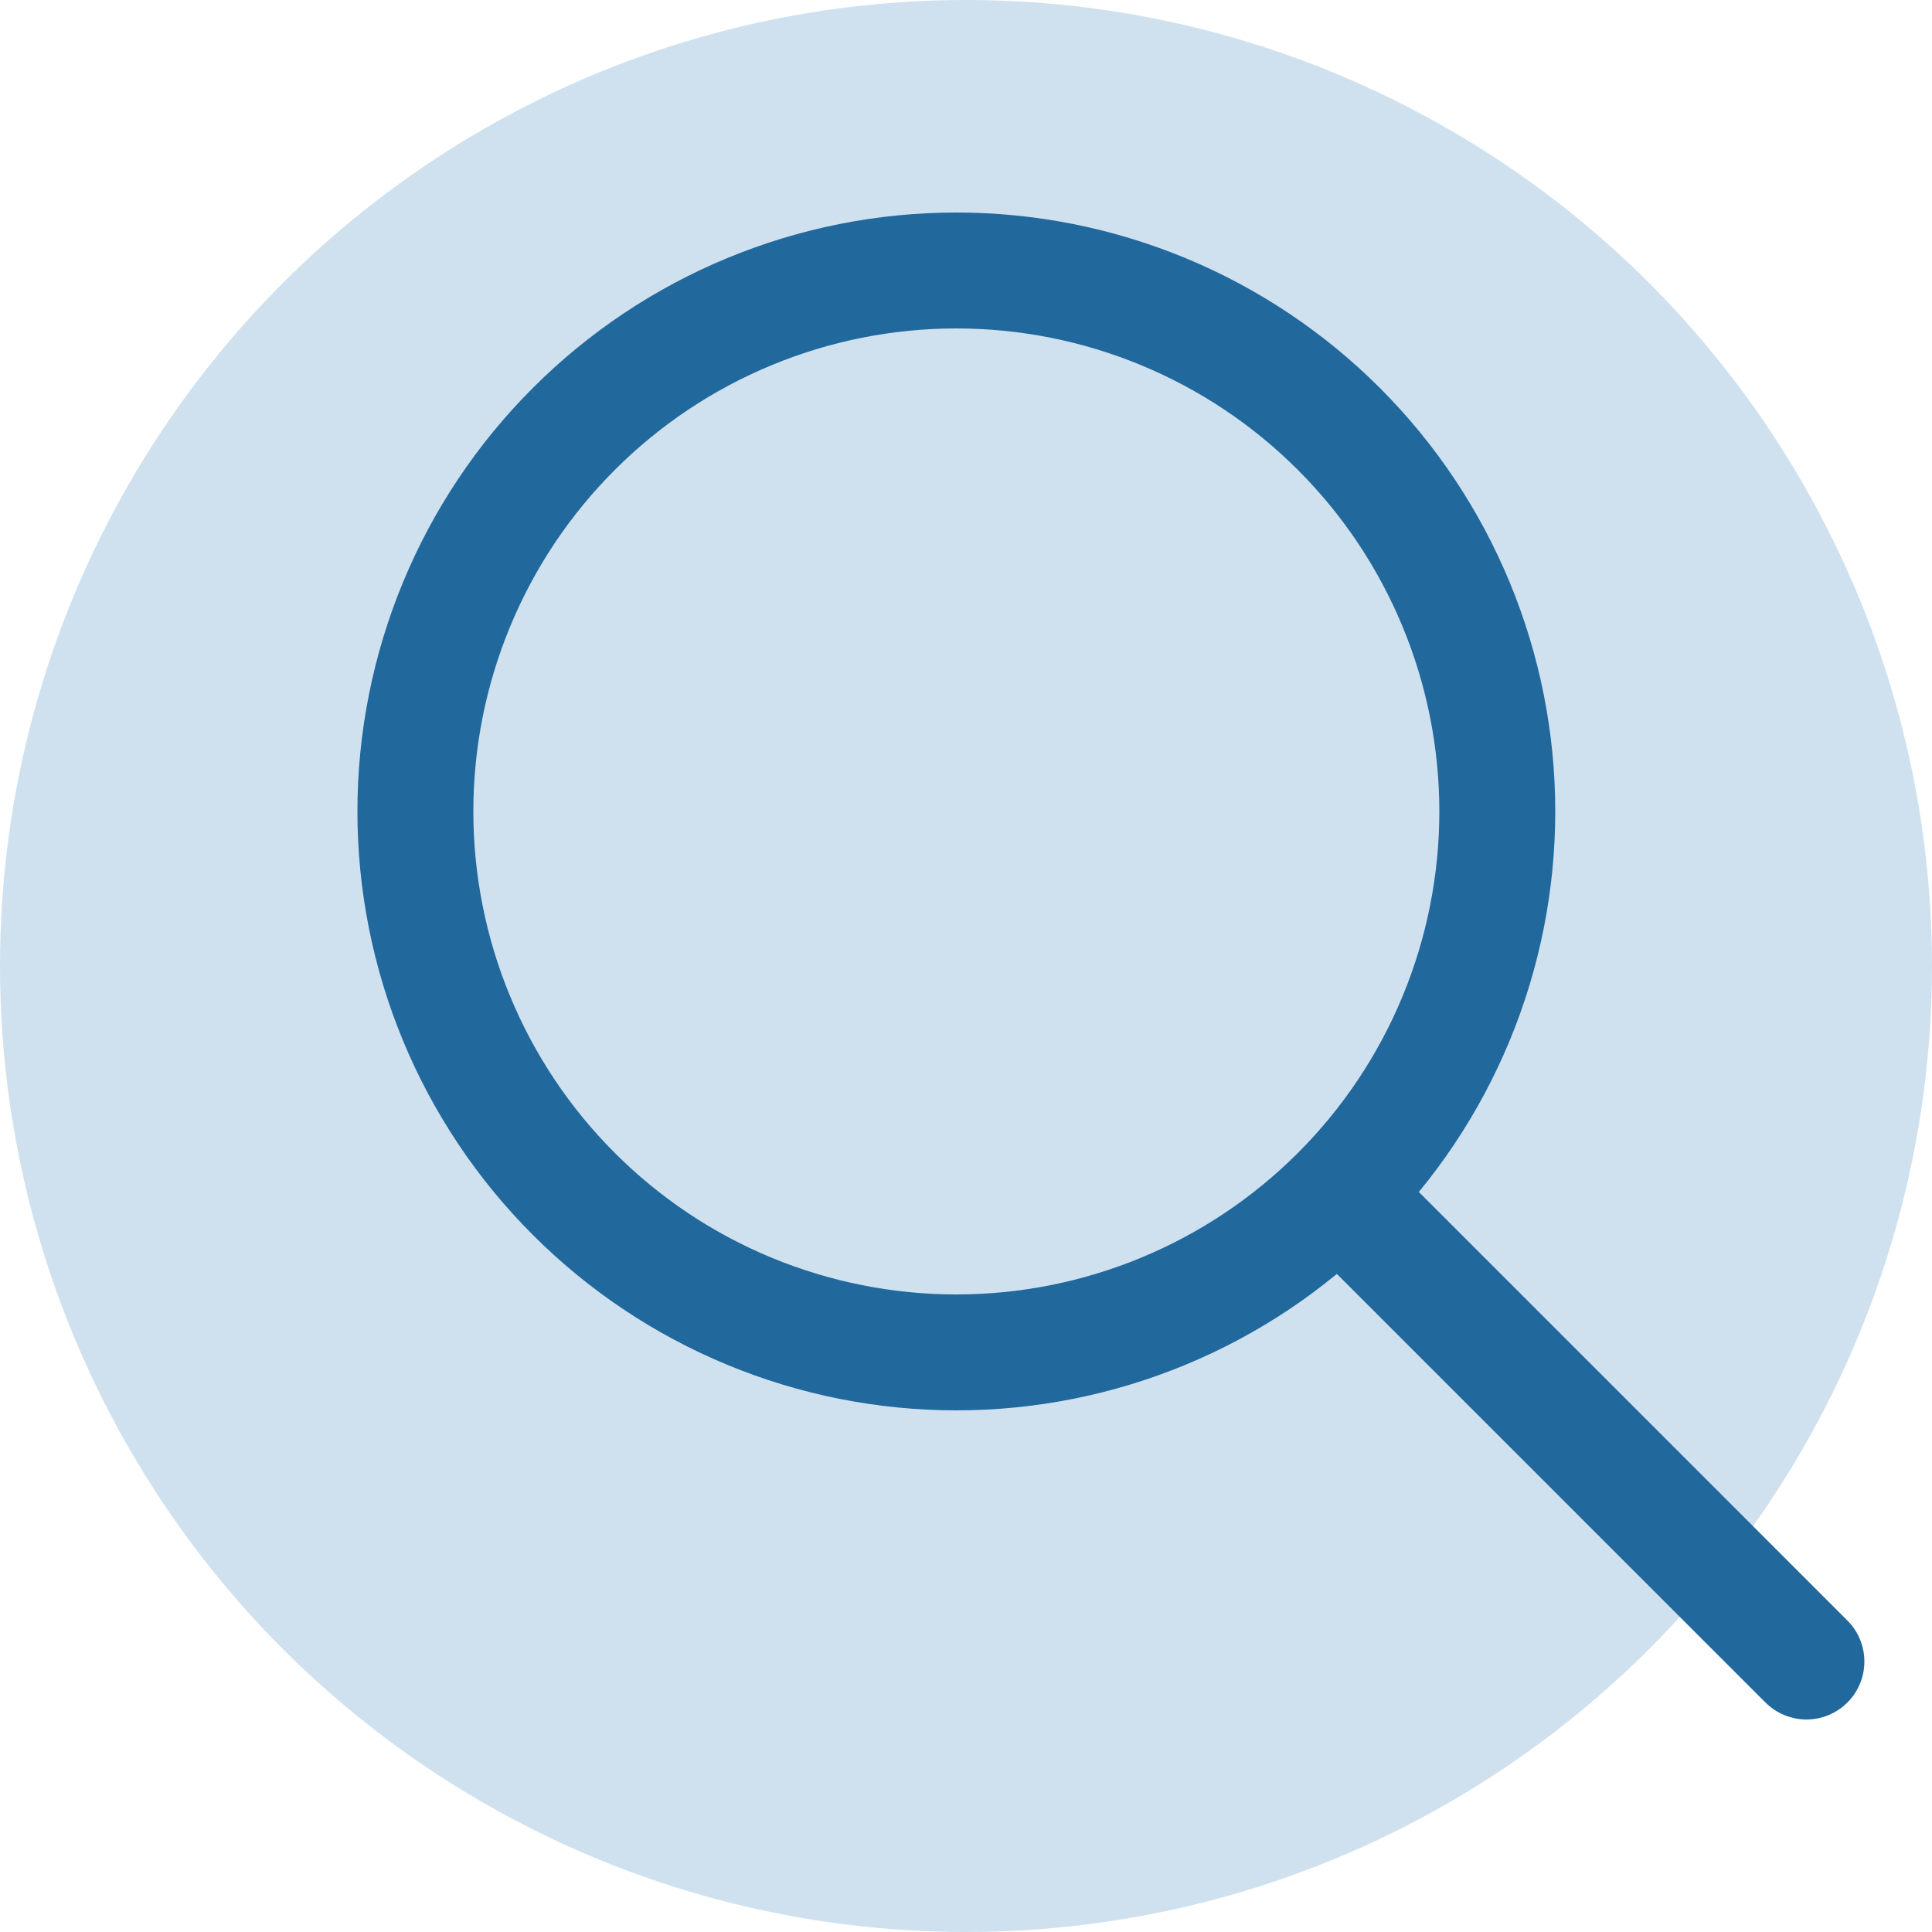
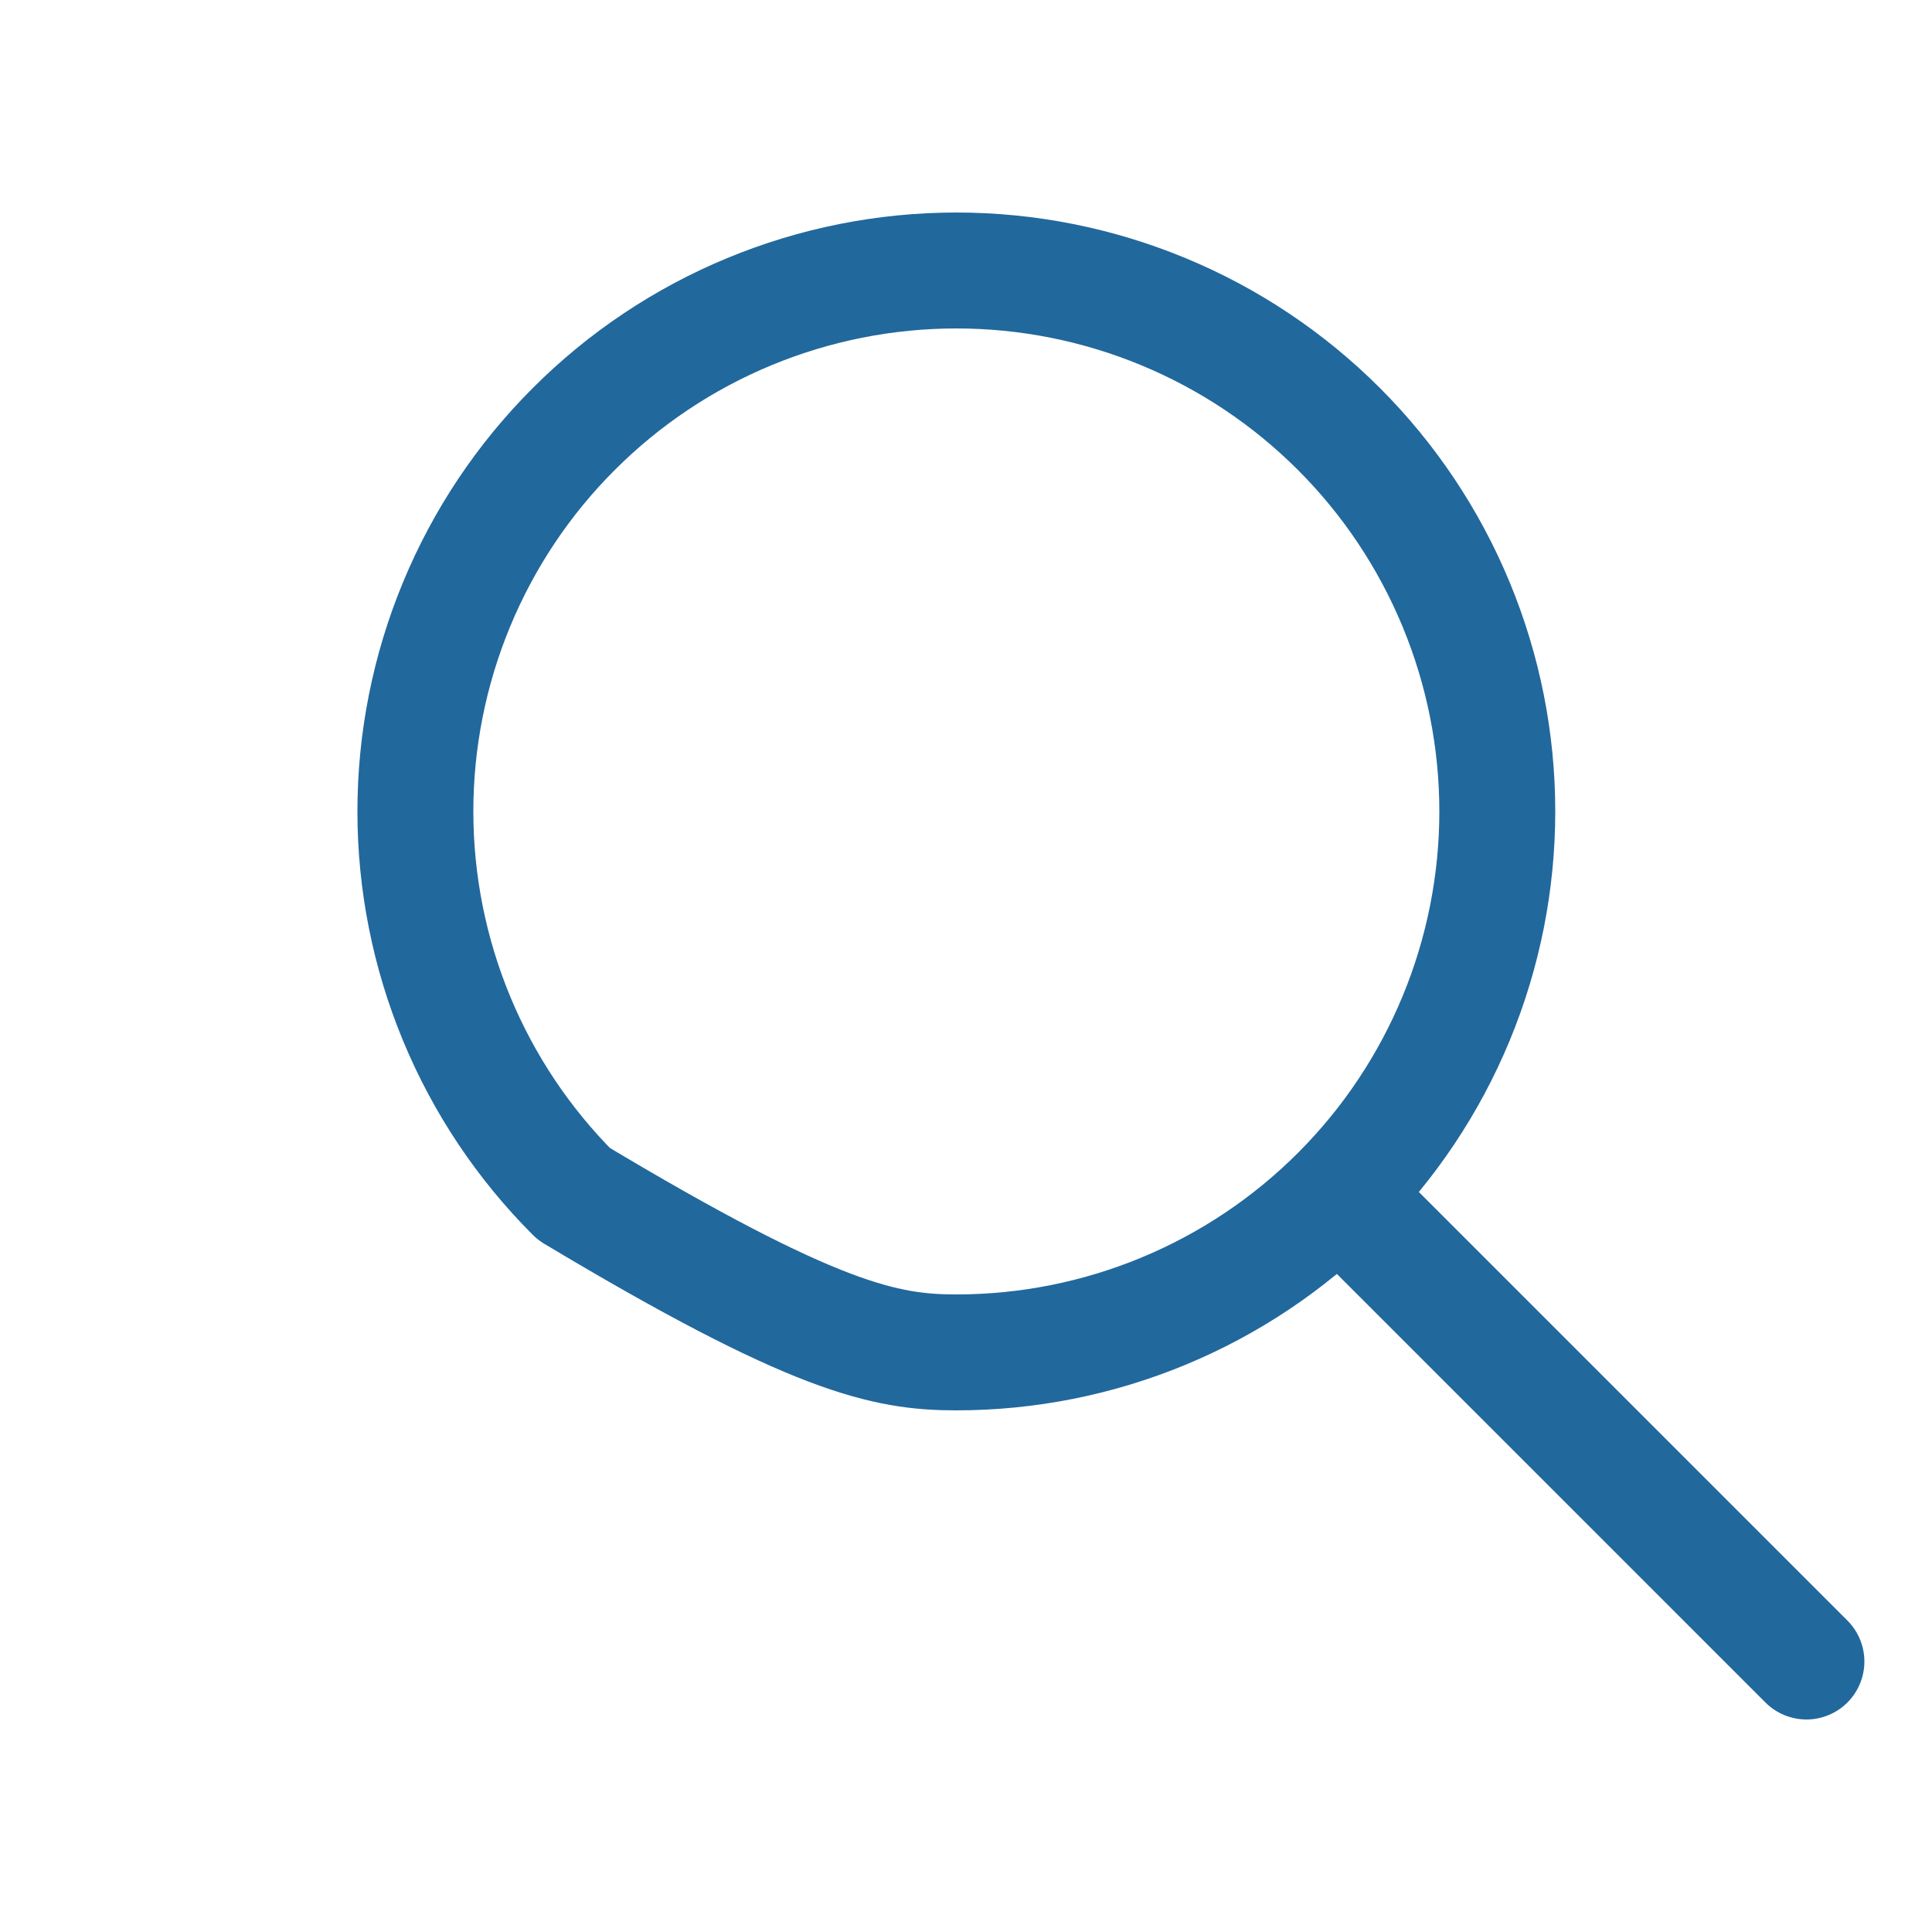
<svg xmlns="http://www.w3.org/2000/svg" width="50" height="50" viewBox="0 0 50 50" fill="none">
-   <circle cx="25" cy="25" r="25" fill="#CFE1EF" />
-   <path d="M46.75 43L34.75 31M10.75 21C10.75 22.838 11.112 24.659 11.816 26.358C12.519 28.056 13.55 29.599 14.851 30.899C16.151 32.2 17.694 33.231 19.392 33.934C21.091 34.638 22.912 35 24.75 35C26.588 35 28.409 34.638 30.108 33.934C31.806 33.231 33.349 32.2 34.65 30.899C35.95 29.599 36.981 28.056 37.684 26.358C38.388 24.659 38.75 22.838 38.75 21C38.75 19.162 38.388 17.341 37.684 15.642C36.981 13.944 35.95 12.4 34.65 11.101C33.349 9.8 31.806 8.769 30.108 8.066C28.409 7.362 26.588 7 24.75 7C22.912 7 21.091 7.362 19.392 8.066C17.694 8.769 16.151 9.8 14.851 11.101C13.55 12.4 12.519 13.944 11.816 15.642C11.112 17.341 10.75 19.162 10.75 21Z" stroke="#21689D" stroke-width="3" stroke-linecap="round" stroke-linejoin="round" />
+   <path d="M46.75 43L34.75 31M10.75 21C10.75 22.838 11.112 24.659 11.816 26.358C12.519 28.056 13.55 29.599 14.851 30.899C21.091 34.638 22.912 35 24.75 35C26.588 35 28.409 34.638 30.108 33.934C31.806 33.231 33.349 32.2 34.65 30.899C35.95 29.599 36.981 28.056 37.684 26.358C38.388 24.659 38.75 22.838 38.75 21C38.75 19.162 38.388 17.341 37.684 15.642C36.981 13.944 35.95 12.4 34.65 11.101C33.349 9.8 31.806 8.769 30.108 8.066C28.409 7.362 26.588 7 24.75 7C22.912 7 21.091 7.362 19.392 8.066C17.694 8.769 16.151 9.8 14.851 11.101C13.55 12.4 12.519 13.944 11.816 15.642C11.112 17.341 10.75 19.162 10.75 21Z" stroke="#21689D" stroke-width="3" stroke-linecap="round" stroke-linejoin="round" />
</svg>